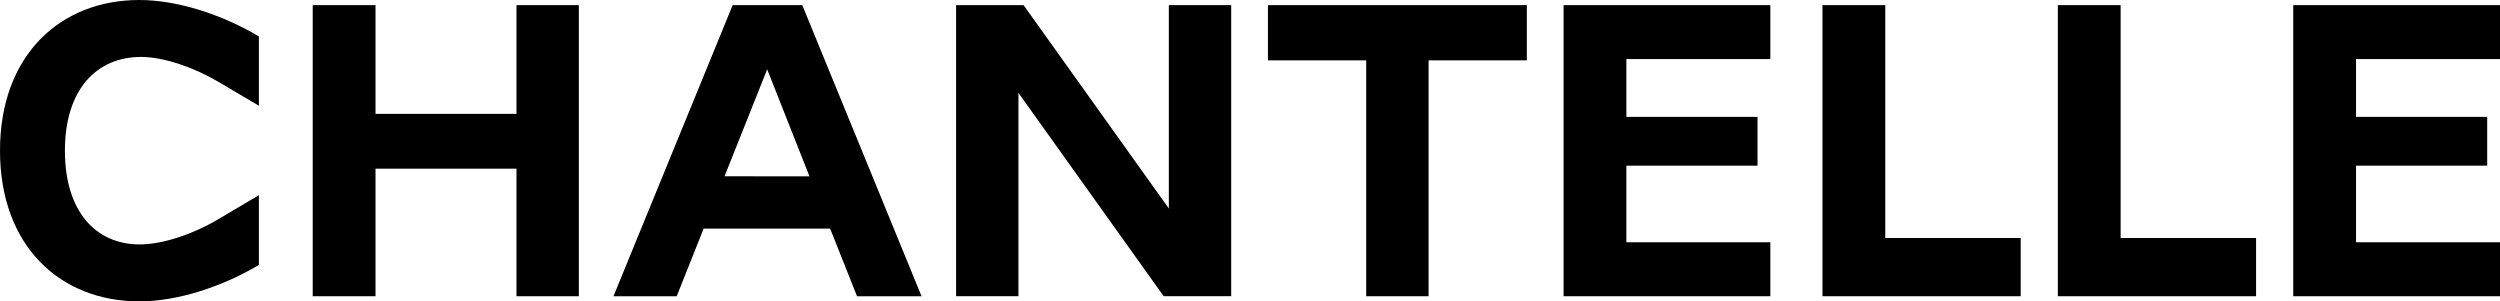
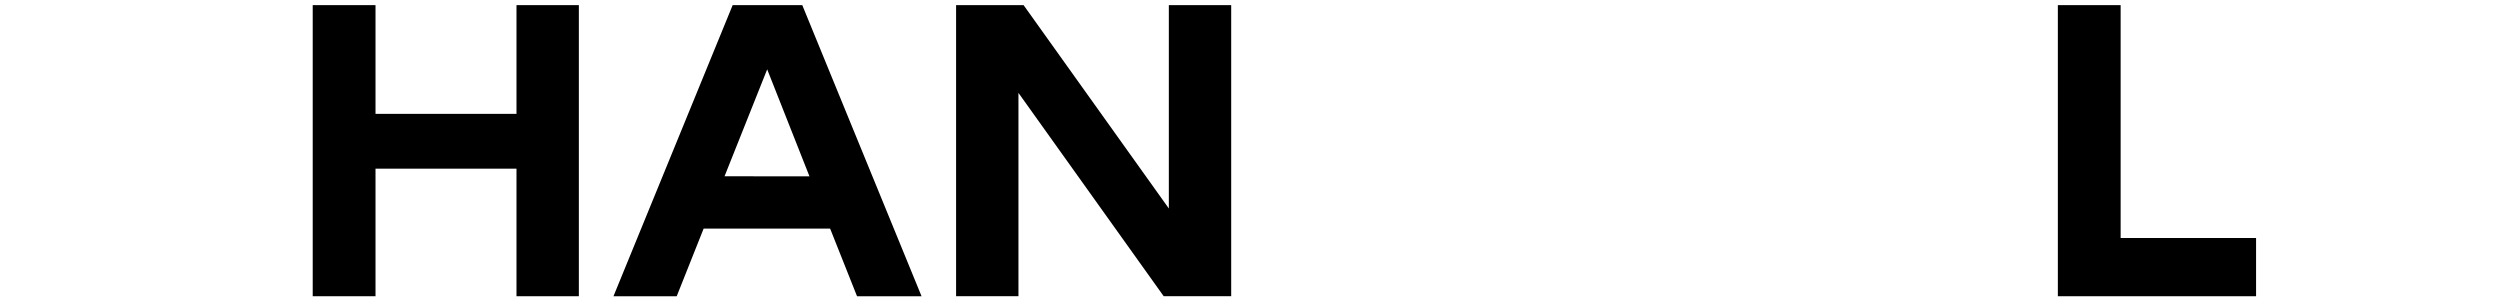
<svg xmlns="http://www.w3.org/2000/svg" viewBox="0 0 1270.88 153.2">
  <g id="Warstwa_2" data-name="Warstwa 2">
    <g id="Mode_Isolation" data-name="Mode Isolation">
-       <polygon points="644.56 30.68 694.51 30.68 694.51 150.59 726.22 150.59 726.22 30.68 776.17 30.68 776.17 2.61 644.56 2.61 644.56 30.68" />
-       <polygon points="794.84 150.59 899.96 150.59 899.96 123.16 826.77 123.16 826.77 84.21 893.44 84.21 893.44 59.41 826.77 59.41 826.77 30.03 899.96 30.03 899.96 2.61 794.84 2.61 794.84 150.59" />
-       <polygon points="1270.88 30.03 1270.88 2.61 1165.77 2.61 1165.77 150.59 1270.88 150.59 1270.88 123.16 1197.69 123.16 1197.69 84.21 1264.37 84.21 1264.37 59.41 1197.69 59.41 1197.69 30.03 1270.88 30.03" />
      <polygon points="1078.03 2.61 1046.11 2.61 1046.11 150.59 1146.88 150.59 1146.88 120.99 1078.03 120.99 1078.03 2.61" />
-       <polygon points="958.38 2.61 926.45 2.61 926.45 150.59 1027.22 150.59 1027.22 120.99 958.38 120.99 958.38 2.61" />
-       <path d="M70.8,153.2c19.11,0,41.69-7.19,60.8-18.5V99.23L111,111.41c-12.38,7.4-28,12.84-40,12.84-22.15,0-38-16.53-38-47.65C33,45.26,49.3,28.94,71.67,28.94c11.72,0,27.14,5.44,39.3,12.62L131.6,53.75V18.49C112.49,7.18,89.91,0,70.8,0,30.84,0,0,27.85,0,76.6s30.84,76.6,70.8,76.6" />
      <polygon points="262.56 57.88 190.89 57.88 190.89 2.61 158.97 2.61 158.97 150.59 190.89 150.59 190.89 85.74 262.56 85.74 262.56 150.59 294.26 150.59 294.26 2.61 262.56 2.61 262.56 57.88" />
      <path d="M407.84,2.61H372.45l-60.6,148H344l13.69-34.39H422l13.68,34.39h32.8Zm-39.52,87L390,35.25l21.5,54.4Z" />
      <polygon points="594.18 105.98 520.34 2.61 486.03 2.61 486.03 150.59 517.73 150.59 517.73 47.22 591.57 150.59 625.88 150.59 625.88 2.61 594.18 2.61 594.18 105.98" />
    </g>
  </g>
</svg>